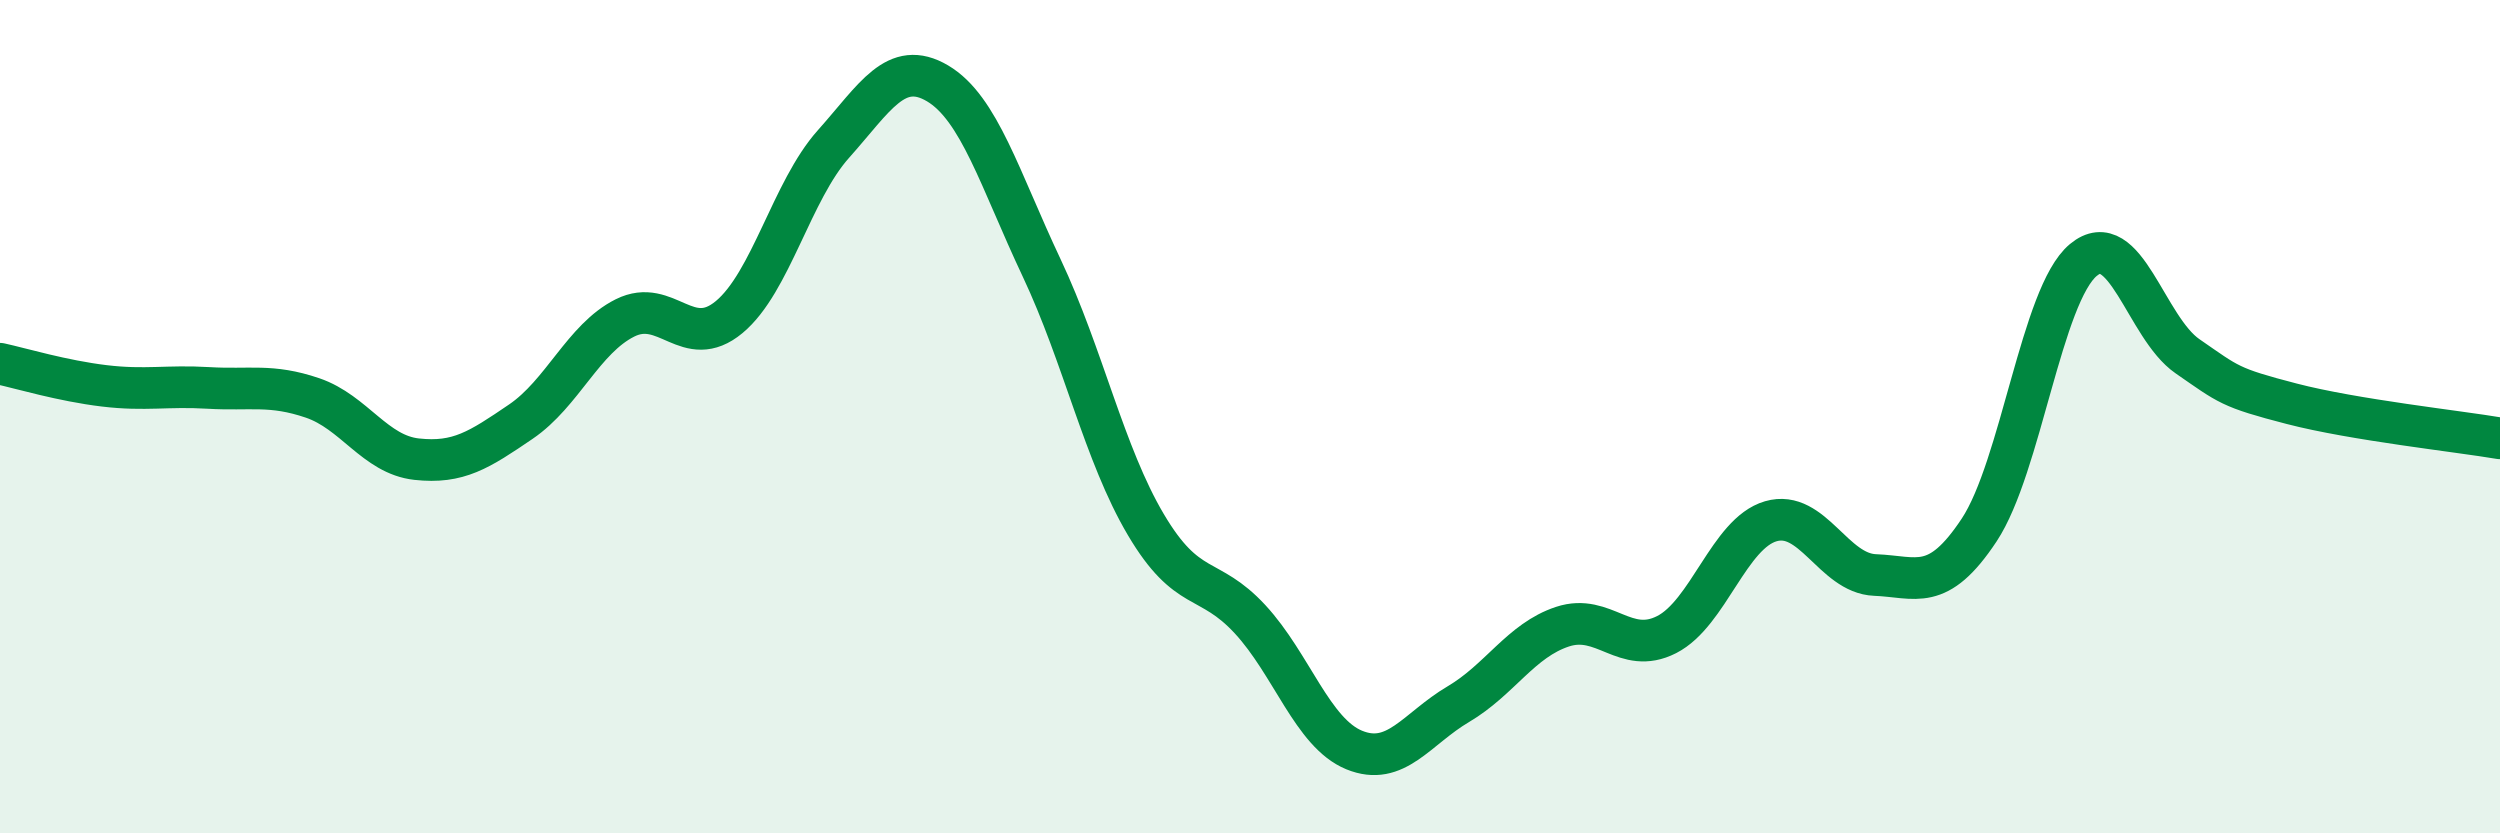
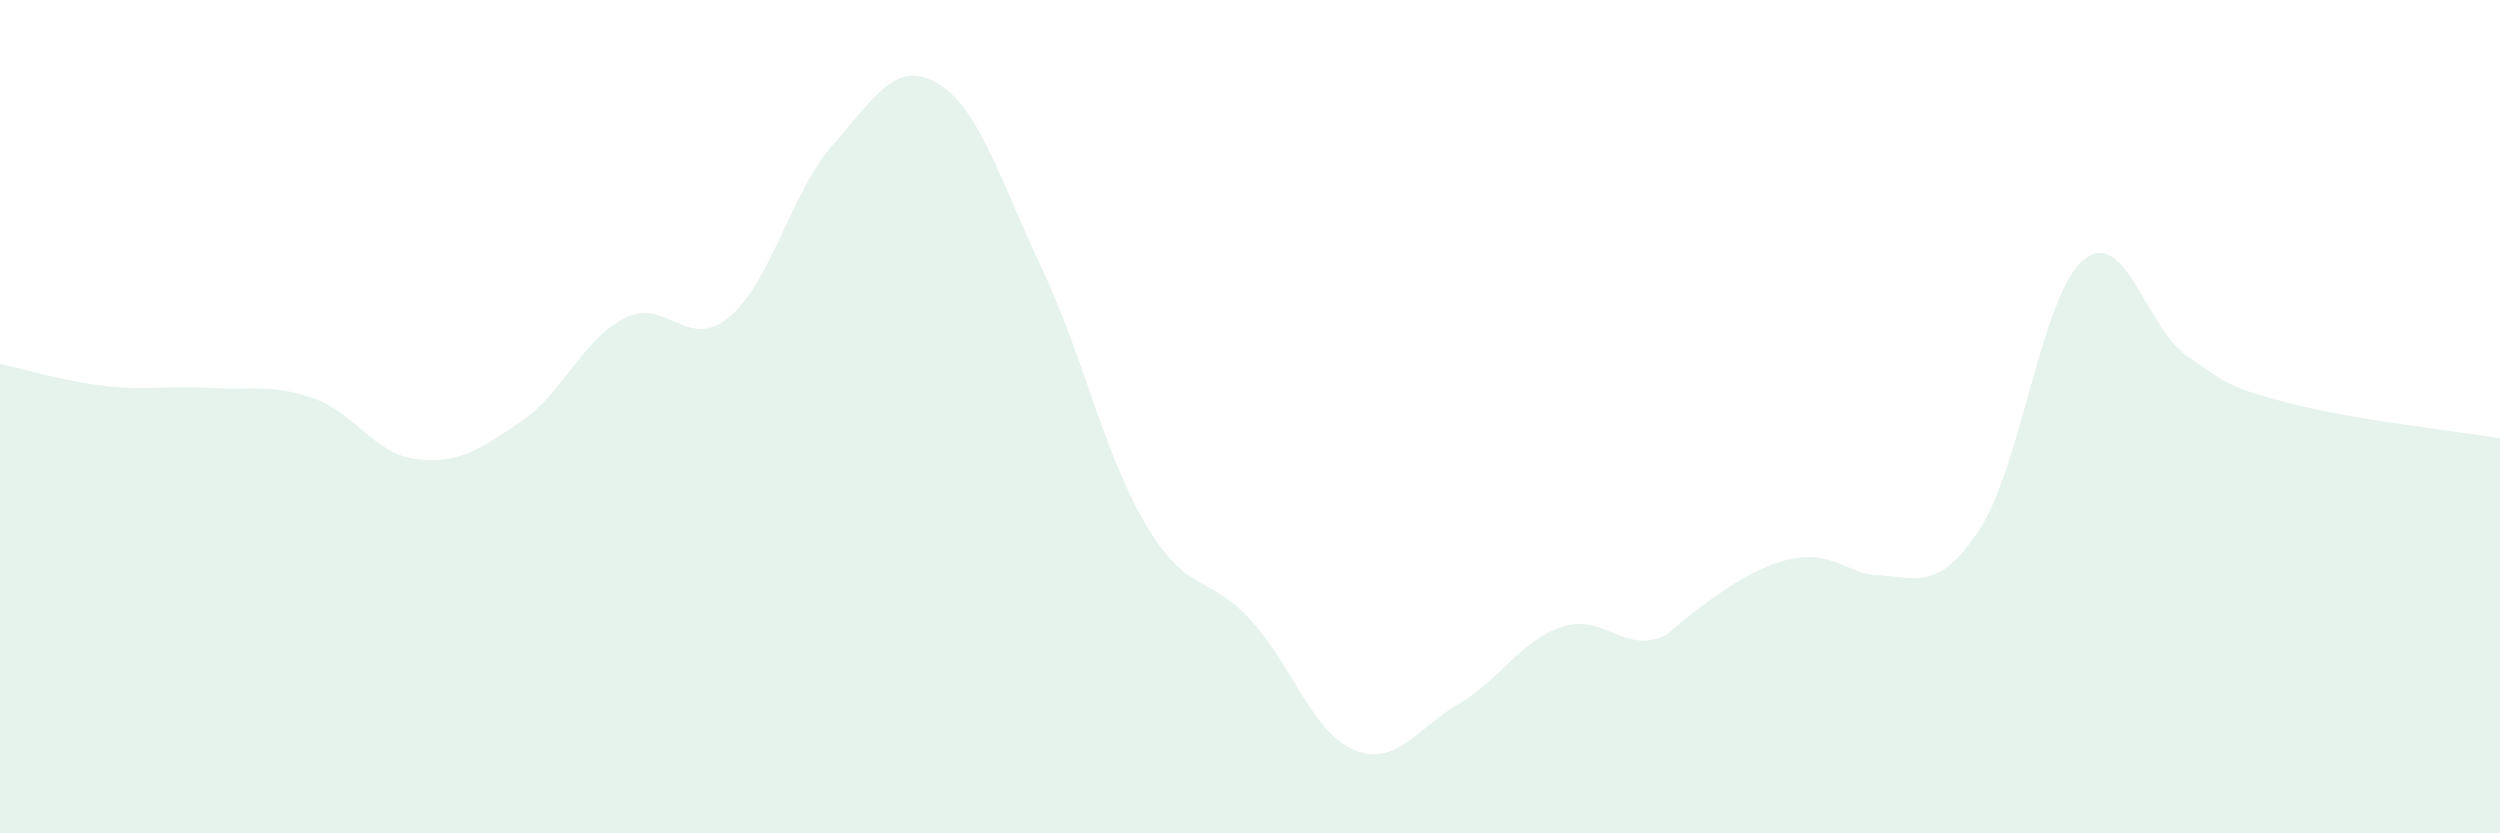
<svg xmlns="http://www.w3.org/2000/svg" width="60" height="20" viewBox="0 0 60 20">
-   <path d="M 0,8.73 C 0.5,8.84 1.5,9.14 2.5,9.26 C 3.5,9.38 4,9.25 5,9.31 C 6,9.37 6.5,9.21 7.5,9.55 C 8.5,9.89 9,10.91 10,11.02 C 11,11.13 11.5,10.8 12.5,10.12 C 13.5,9.44 14,8.13 15,7.63 C 16,7.13 16.5,8.44 17.5,7.61 C 18.5,6.78 19,4.58 20,3.46 C 21,2.34 21.5,1.41 22.5,2 C 23.5,2.59 24,4.31 25,6.43 C 26,8.55 26.5,10.9 27.5,12.59 C 28.5,14.28 29,13.78 30,14.86 C 31,15.94 31.5,17.59 32.5,18 C 33.5,18.41 34,17.49 35,16.9 C 36,16.31 36.5,15.37 37.5,15.04 C 38.5,14.71 39,15.74 40,15.23 C 41,14.72 41.5,12.8 42.5,12.51 C 43.5,12.22 44,13.76 45,13.8 C 46,13.84 46.5,14.23 47.5,12.72 C 48.5,11.21 49,7.07 50,6.24 C 51,5.41 51.5,7.86 52.5,8.55 C 53.5,9.24 53.5,9.3 55,9.69 C 56.5,10.08 59,10.35 60,10.52L60 20L0 20Z" fill="#008740" opacity="0.1" stroke-linecap="round" stroke-linejoin="round" />
-   <path d="M 0,8.73 C 0.5,8.84 1.5,9.14 2.5,9.26 C 3.5,9.38 4,9.25 5,9.31 C 6,9.37 6.5,9.21 7.5,9.55 C 8.5,9.89 9,10.91 10,11.02 C 11,11.13 11.5,10.8 12.5,10.12 C 13.5,9.44 14,8.13 15,7.63 C 16,7.13 16.5,8.44 17.5,7.61 C 18.5,6.78 19,4.58 20,3.46 C 21,2.34 21.5,1.41 22.5,2 C 23.5,2.59 24,4.31 25,6.43 C 26,8.55 26.5,10.9 27.5,12.59 C 28.5,14.28 29,13.78 30,14.86 C 31,15.94 31.5,17.59 32.5,18 C 33.5,18.41 34,17.49 35,16.9 C 36,16.31 36.5,15.37 37.5,15.04 C 38.5,14.71 39,15.74 40,15.23 C 41,14.72 41.5,12.8 42.5,12.51 C 43.5,12.22 44,13.76 45,13.8 C 46,13.84 46.5,14.23 47.5,12.72 C 48.5,11.21 49,7.07 50,6.24 C 51,5.41 51.5,7.86 52.5,8.55 C 53.5,9.24 53.5,9.3 55,9.69 C 56.5,10.08 59,10.35 60,10.52" stroke="#008740" stroke-width="1" fill="none" stroke-linecap="round" stroke-linejoin="round" />
+   <path d="M 0,8.73 C 0.5,8.84 1.5,9.14 2.5,9.26 C 3.5,9.38 4,9.25 5,9.31 C 6,9.37 6.5,9.21 7.5,9.55 C 8.5,9.89 9,10.91 10,11.02 C 11,11.13 11.5,10.8 12.5,10.12 C 13.5,9.44 14,8.13 15,7.63 C 16,7.13 16.5,8.44 17.5,7.61 C 18.5,6.78 19,4.58 20,3.46 C 21,2.34 21.5,1.41 22.5,2 C 23.5,2.59 24,4.31 25,6.43 C 26,8.55 26.5,10.9 27.5,12.59 C 28.5,14.28 29,13.78 30,14.86 C 31,15.94 31.5,17.59 32.5,18 C 33.5,18.41 34,17.49 35,16.9 C 36,16.31 36.5,15.37 37.5,15.04 C 38.5,14.71 39,15.74 40,15.23 C 43.5,12.22 44,13.76 45,13.8 C 46,13.84 46.5,14.23 47.5,12.72 C 48.5,11.21 49,7.07 50,6.24 C 51,5.41 51.5,7.86 52.5,8.55 C 53.5,9.24 53.5,9.3 55,9.69 C 56.5,10.08 59,10.35 60,10.52L60 20L0 20Z" fill="#008740" opacity="0.1" stroke-linecap="round" stroke-linejoin="round" />
</svg>